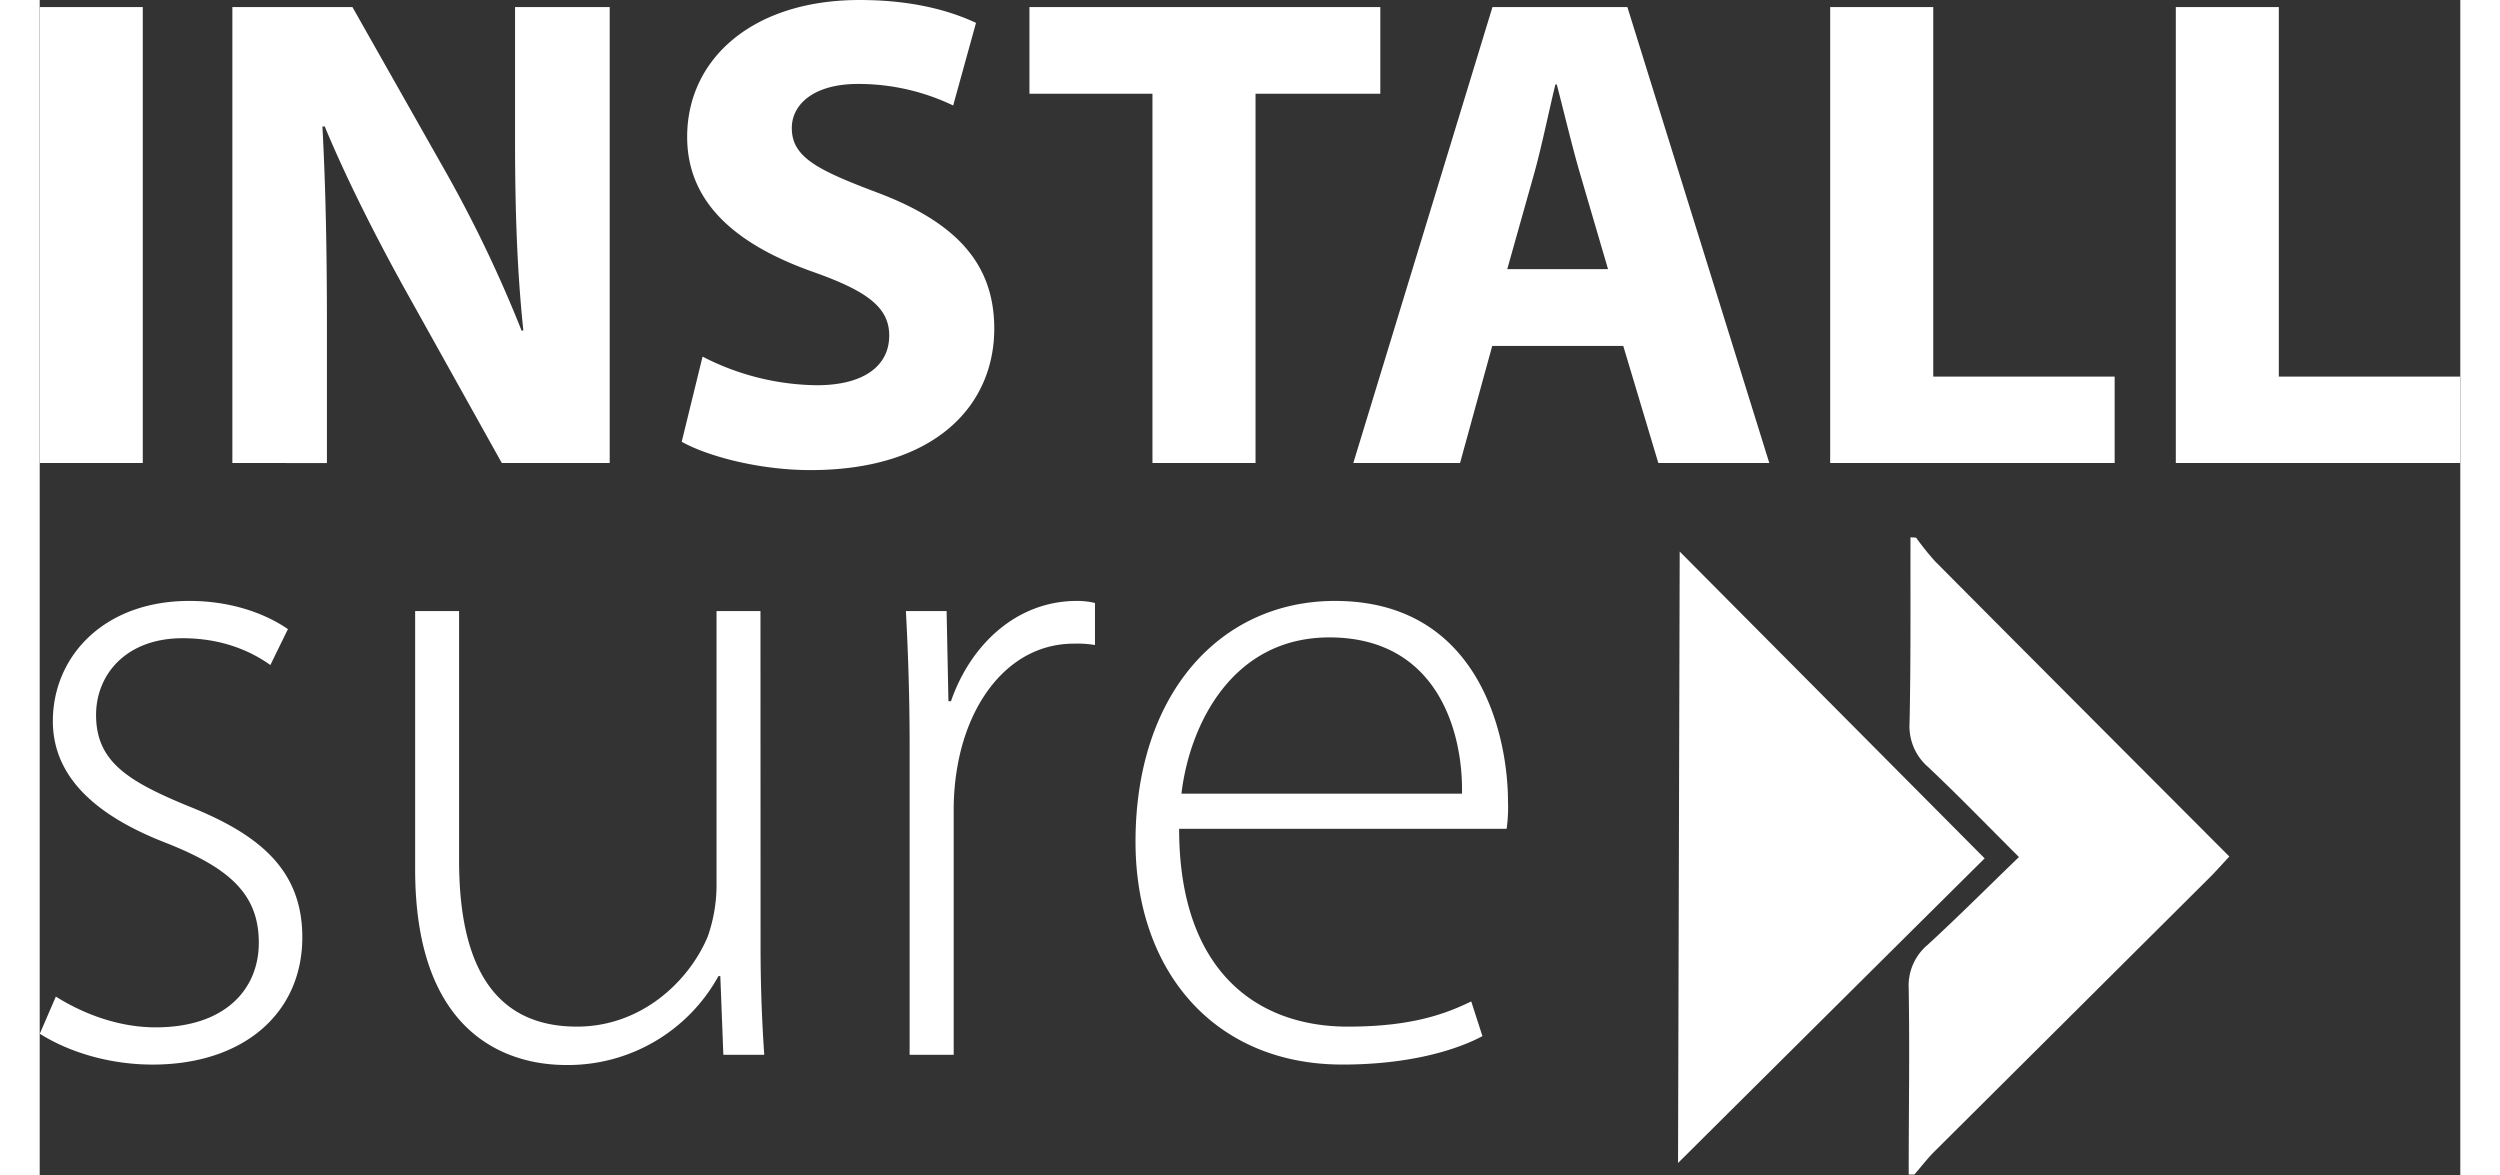
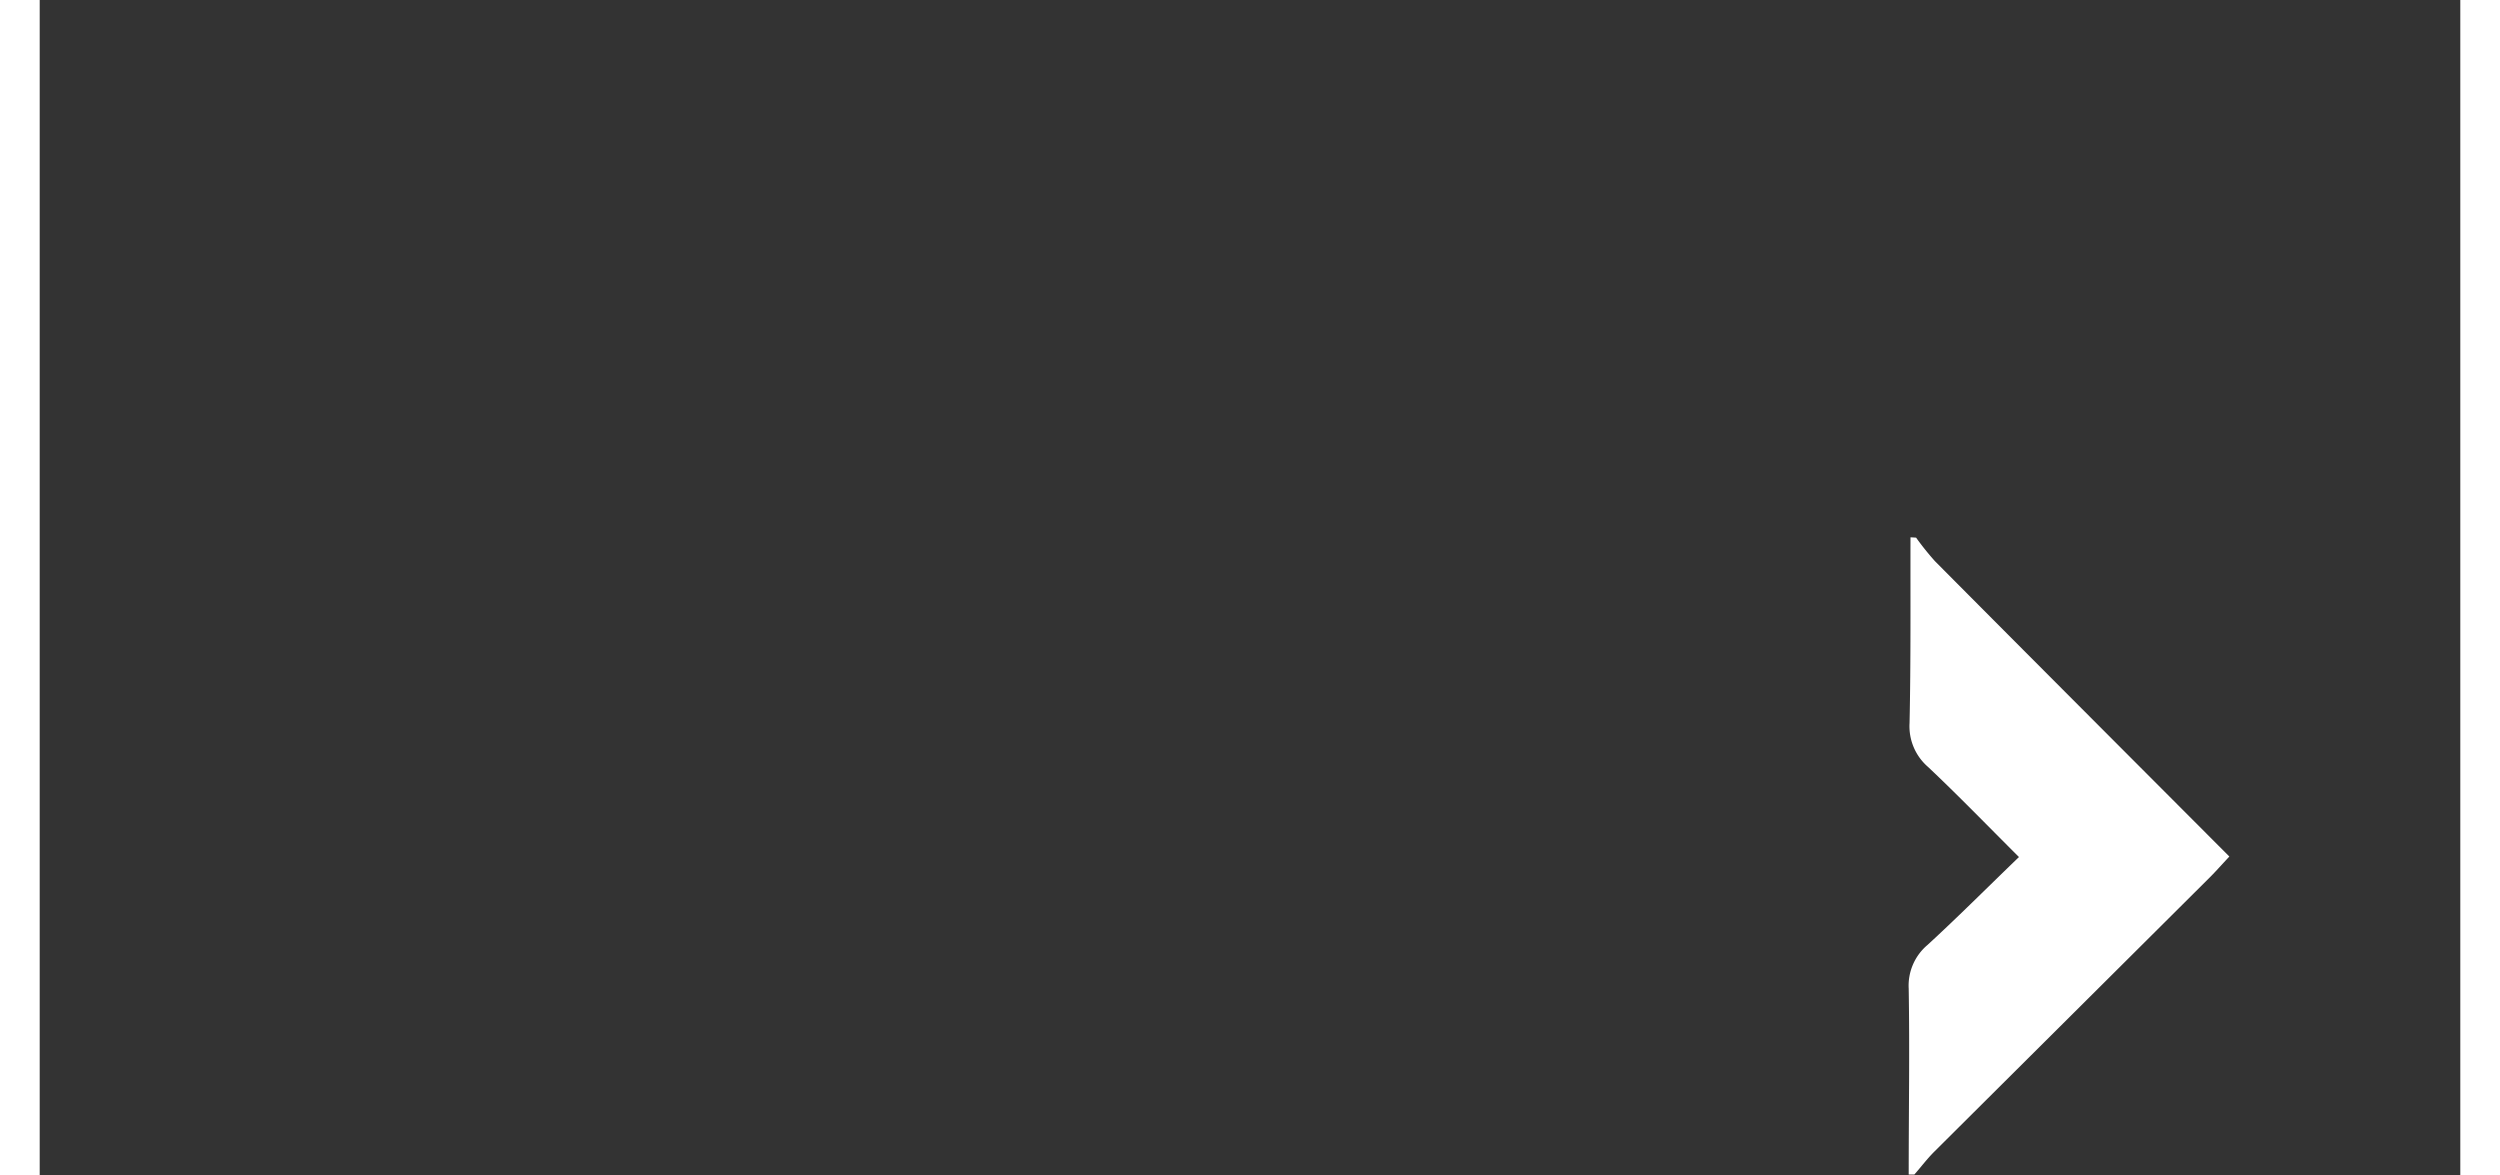
<svg xmlns="http://www.w3.org/2000/svg" width="200" height="94" viewBox="0 0 741.63 360">
  <rect x="0" y="0" width="741.63" height="360" fill="#333333" stroke="none" />
  <defs>
    <style>.cls-1{fill:#fff}</style>
  </defs>
  <g id="Слой_2" data-name="Слой 2">
    <path class="cls-1" d="M574.89 164.72a86 86 0 0 0 5.76 7.19c29.8 30 59.67 59.89 90.22 90.52-2.47 2.63-4.46 4.91-6.6 7q-41.9 41.72-83.81 83.43c-2.19 2.19-4.07 4.69-6.1 7h-1.73c0-19 .32-38 0-56.93a16.32 16.32 0 0 1 5.78-13.43c9.28-8.52 18.18-17.45 28-26.92-9.89-9.86-18.66-18.93-27.82-27.57a16.46 16.46 0 0 1-5.7-13.47c.41-19 .24-37.94.29-56.92Z" />
-     <path class="cls-1" d="m501.96 356.32.51-187.33 93.43 94c-30.14 29.91-62.05 61.62-93.94 93.33M31.58 2.17v139.69H.03V2.17Zm27.45 139.69V2.17h36.79l29 51.24a398 398 0 0 1 22.83 47.91l.53-.07c-1.94-18.47-2.54-37.24-2.54-58.35V2.17h29v139.69h-33.06l-30-53.8c-8.33-15.07-17.49-33-24.26-49.34l-.7.06c1 18.51 1.38 38.28 1.38 61.09v42Zm144.06-32.6a78.1 78.1 0 0 0 35 8.77c14.5 0 22.19-6 22.19-15.22 0-8.58-6.66-13.63-23.38-19.52-23.31-8.27-38.53-21-38.53-41.37 0-23.82 20-41.92 52.83-41.92 15.93 0 27.43 3.16 35.67 7l-7 25.32a67.06 67.06 0 0 0-29.13-6.6c-13.75 0-20.31 6.37-20.31 13.51 0 8.87 7.73 12.8 25.85 19.64 24.73 9.24 36.18 22.08 36.18 41.83 0 23.32-17.85 43.33-56.31 43.33-15.83 0-31.67-4.3-39.45-8.68Zm137.84-80.54h-37.69V2.17h107.5v26.55h-38.23v113.14h-31.58Zm104.1 77.27-9.86 35.87h-32.7L445.1 2.17h41.34l43.48 139.69h-34l-10.74-35.87Zm35.48-23.53-8.7-29.68c-2.39-8.26-4.87-18.73-7-26.9h-.43c-2 8.21-4.16 18.82-6.4 26.93l-8.35 29.65Zm68.06-80.29h31.58v113.21h55.58v26.48h-87.16Zm105.9 0h31.56v113.21h55.57v26.48h-87.13ZM4.95 305.34c7.3 4.6 18.27 9.42 30.59 9.42 21.39 0 31.59-11.76 31.59-25.92 0-14.94-9-22.94-28.61-30.66-22.24-8.64-34.49-20.75-34.49-37.25 0-19.62 15.44-36.82 41.85-36.82 12.54 0 23.09 3.75 30.17 8.64l-5.38 11c-4.68-3.33-13.46-8.21-26.91-8.21-17.28 0-26.49 11.11-26.49 23.51 0 14.23 9.63 20.25 28.19 27.9 21.95 8.71 35 19.61 35 40.22 0 23.3-18.06 39-45.89 39-13.12-.01-25.54-3.77-34.54-9.45Zm215.91-15.37c0 12.11.42 22.8 1.13 33.21h-12.53l-.93-24.14h-.56a52.63 52.63 0 0 1-46.67 27.26c-17.27 0-46.27-8.58-46.27-59.91v-79.17h13.46v76.41c0 29.67 9.13 50.91 36.11 50.91 19.76 0 34.34-13.88 40.08-27.61a48 48 0 0 0 2.69-15v-84.71h13.46Zm45.67-61.96c0-13.6-.43-27.62-1.14-40.79h12.47l.56 27.62h.78c5.95-17.21 20-30.73 38.59-30.73a23.4 23.4 0 0 1 5.53.63v12.89a31.6 31.6 0 0 0-6.52-.42c-18.62 0-32 16.21-35.69 38a76 76 0 0 0-1.08 12.91v75.06h-13.5Zm82.57 25.92c0 43.41 23.65 60.61 51.69 60.61 19.83 0 30.1-4 37.81-7.72l3.43 10.63c-5.24 2.83-19.19 8.71-42.91 8.71-39.09 0-63.38-28.47-63.38-68.27 0-45.39 26-73.78 61.12-73.78 44.54 0 53 41.85 53 61.46a47 47 0 0 1-.42 8.36Zm86.67-10.77c.36-19-7.58-47.87-40.64-47.87-29.89 0-42.85 26.91-45.32 47.87Z" />
  </g>
</svg>